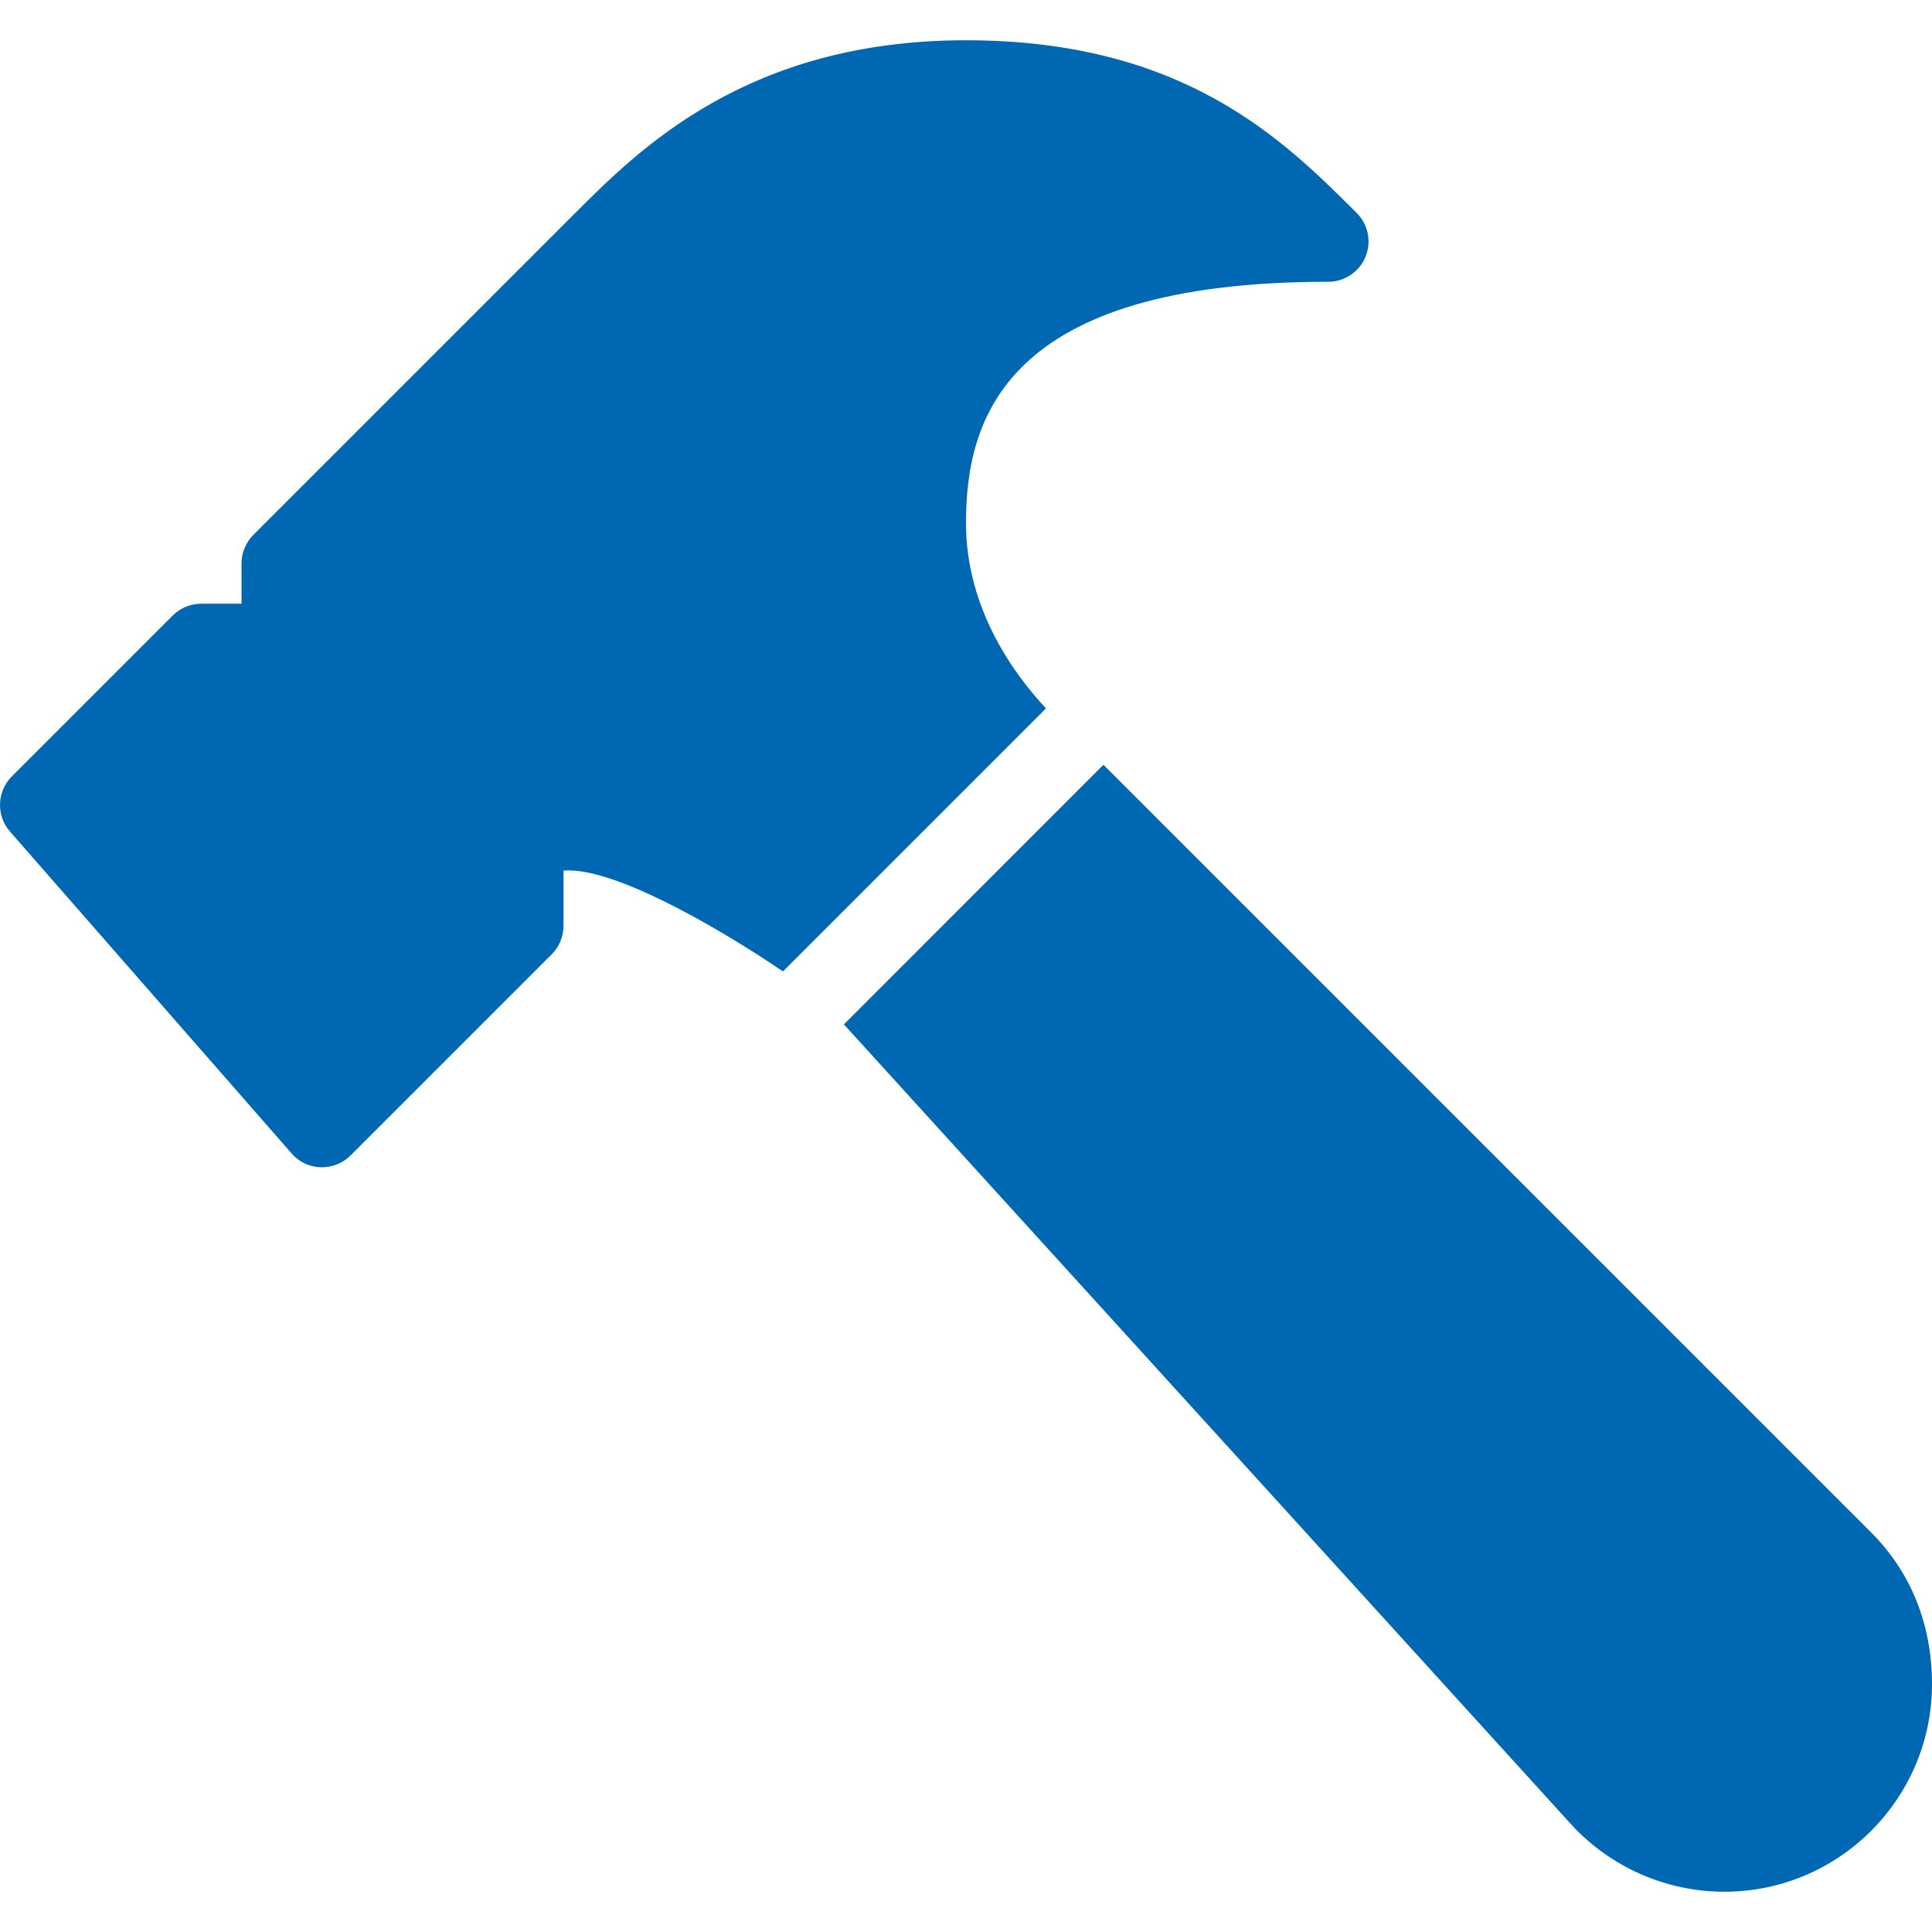
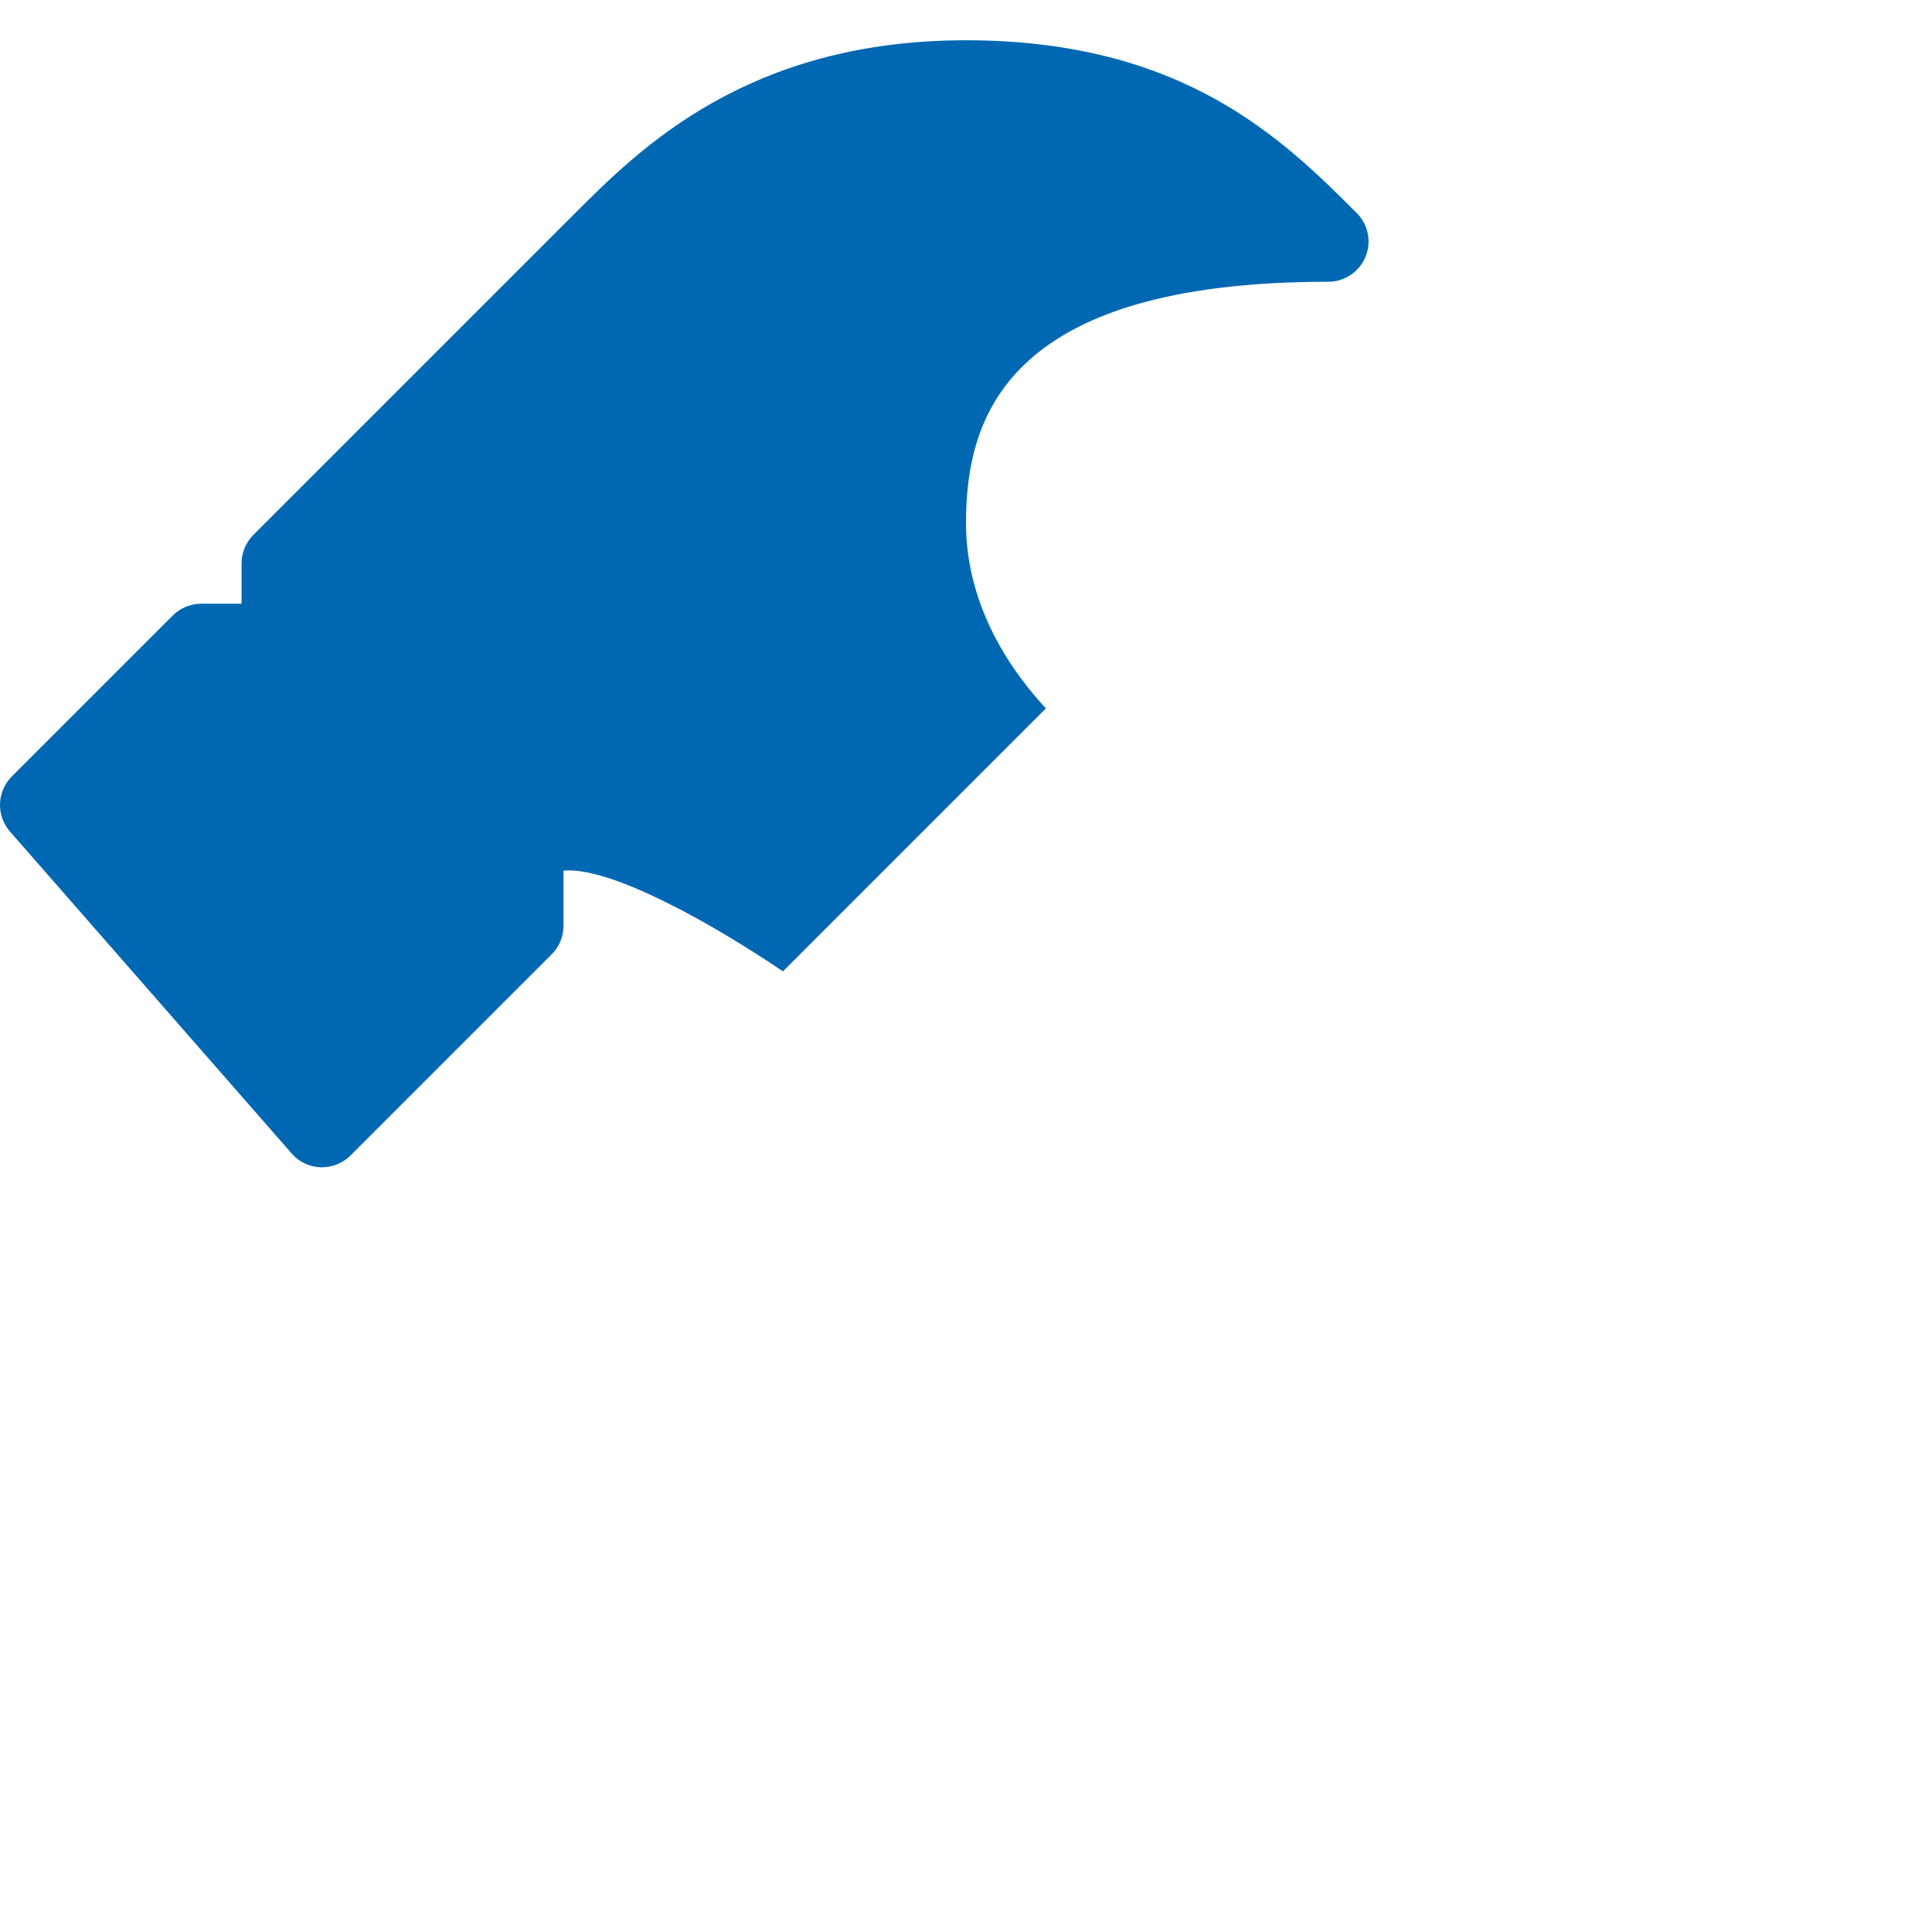
<svg xmlns="http://www.w3.org/2000/svg" width="57" height="57" viewBox="0 0 57 57" fill="none">
  <path d="M0.347 22.909L5.097 18.159C5.321 17.936 5.622 17.812 5.938 17.812H7.126V16.625C7.126 16.309 7.251 16.008 7.472 15.784L16.972 6.284C18.877 4.38 22.069 1.188 28.5 1.188C34.927 1.188 37.874 4.135 40.028 6.285C40.368 6.624 40.47 7.135 40.285 7.579C40.102 8.023 39.667 8.313 39.188 8.313C29.609 8.313 28.5 12.379 28.5 15.438C28.5 17.979 29.939 19.915 30.859 20.9L23.1 28.659C21 27.239 18.017 25.562 16.625 25.686V27.313C16.625 27.628 16.5 27.93 16.279 28.153L10.341 34.091C10.118 34.312 9.816 34.438 9.5 34.438H9.46C9.13 34.428 8.821 34.281 8.607 34.034L0.295 24.534C-0.118 24.061 -0.094 23.354 0.347 22.909Z" fill="#0068B3" />
-   <path d="M55.205 45.213C56.361 46.369 57 47.908 57 49.685C57 53.064 54.252 55.812 50.873 55.812C49.151 55.812 47.498 55.081 46.339 53.808L24.898 30.222L32.554 22.563L55.205 45.213Z" fill="#0068B3" />
</svg>